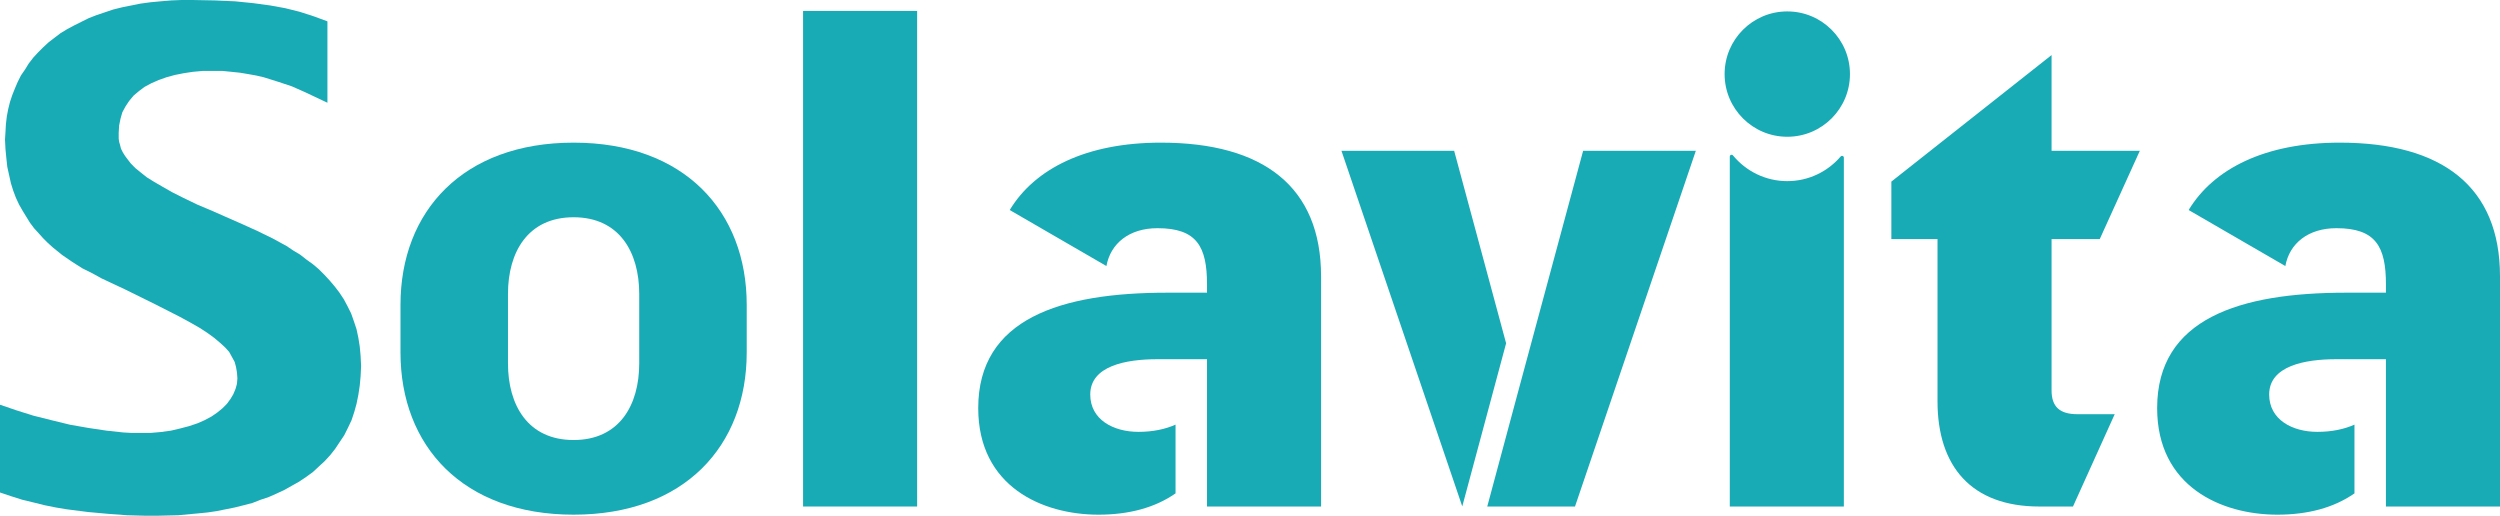
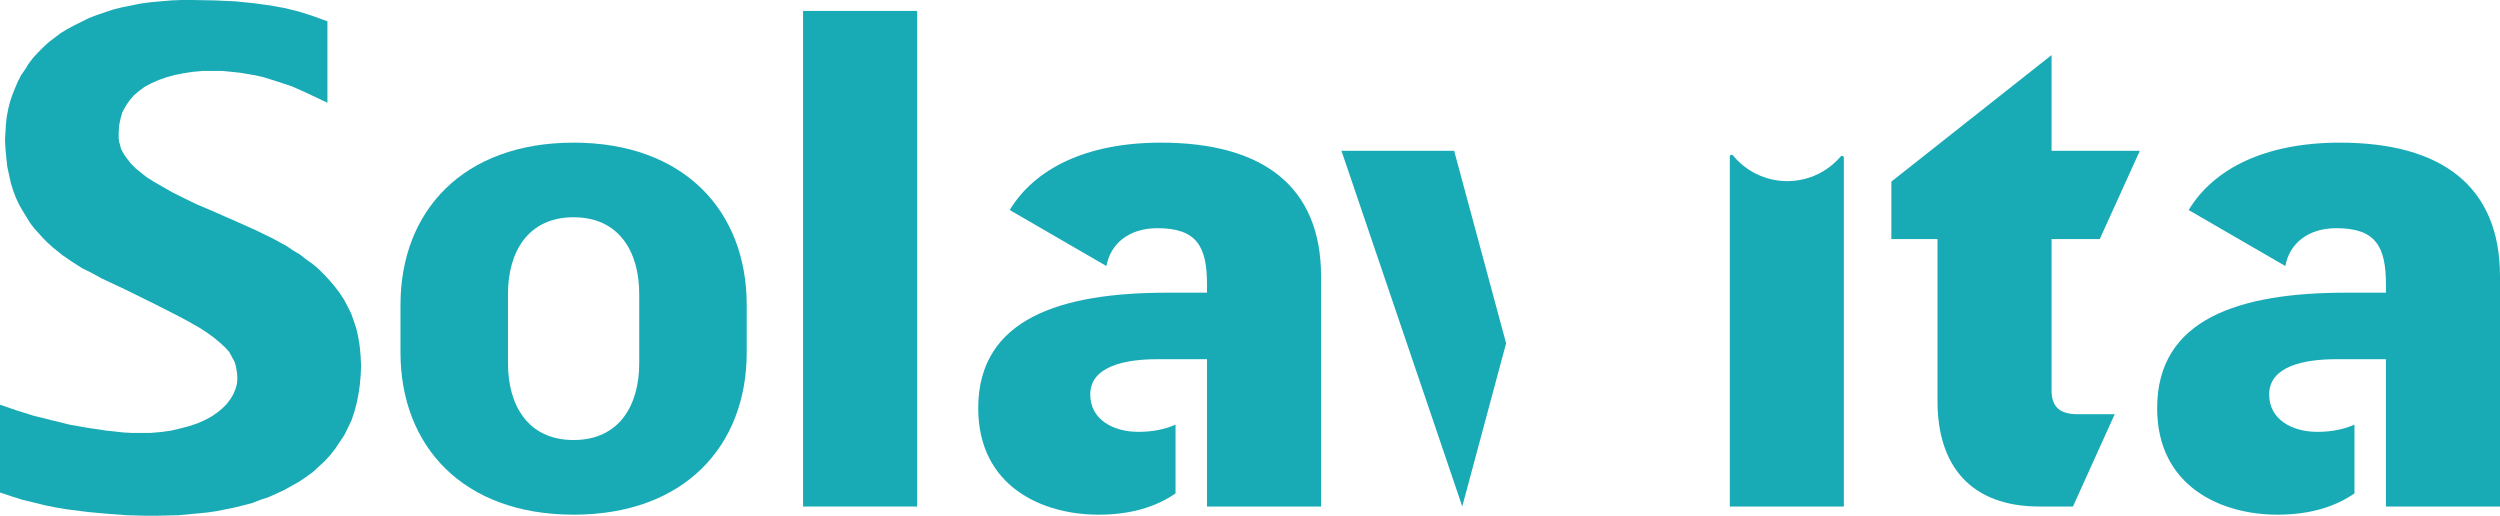
<svg xmlns="http://www.w3.org/2000/svg" id="图层_1" x="0px" y="0px" width="500px" height="103.141px" viewBox="0 0 500 103.141" xml:space="preserve">
  <g>
    <path fill="#18ABB6" d="M114.721,102.934c-22.132,0-34.624-13.713-34.624-32.449v-9.506c0-18.737,12.492-32.45,34.624-32.45   c22.132,0,34.623,13.713,34.623,32.45v9.506C149.344,89.221,136.853,102.934,114.721,102.934 M114.721,43.451   c-9.131,0-13.125,6.953-13.125,15.324v13.906c0,8.373,3.994,15.323,13.125,15.323c9.129,0,13.124-6.95,13.124-15.323V58.775   C127.845,50.404,123.85,43.451,114.721,43.451" />
    <rect x="160.616" y="2.187" fill="#18ABB6" width="22.812" height="99.118" />
    <path fill="#18ABB6" d="M410.316,30.157h17.65l-8.011,17.652h-9.641v30.277c0,3.256,1.631,4.752,5.159,4.752h7.469l-8.348,18.466   h-6.724c-13.579,0-20.368-8.013-20.368-21.046V47.81h-9.232V36.321l32.044-25.309L410.316,30.157L410.316,30.157z" />
    <polygon fill="#18ABB6" points="36.654,39.563 36.654,39.563 34.476,38.468 32.562,37.379 30.835,36.378 29.377,35.471    28.106,34.464 27.105,33.65 26.198,32.742 25.56,31.917 25.016,31.196 24.559,30.465 24.196,29.739 24.014,29.008 23.827,28.375    23.739,27.737 23.739,26.555 23.827,25.098 24.102,23.732 24.465,22.463 25.104,21.28 25.829,20.19 26.742,19.097 27.831,18.183    28.926,17.369 30.29,16.638 31.742,16.005 33.288,15.455 34.927,15.004 36.748,14.641 38.568,14.366 40.564,14.185 42.66,14.185    44.476,14.185 46.296,14.366 48.023,14.547 49.662,14.822 51.208,15.097 52.753,15.455 54.211,15.911 55.663,16.368 58.391,17.275    60.85,18.364 65.486,20.548 65.486,4.268 62.759,3.267 59.937,2.358 57.027,1.633 54.029,1.088 50.663,0.632 47.022,0.264    43.023,0.087 38.475,-0.001 36.291,-0.001 34.201,0.087 32.105,0.264 30.109,0.45 28.106,0.72 26.286,1.088 24.465,1.451    22.65,1.901 21.011,2.452 19.372,2.997 17.738,3.635 16.281,4.361 14.829,5.087 13.465,5.813 12.101,6.638 10.913,7.546    9.73,8.453 8.641,9.454 7.64,10.455 6.639,11.544 5.731,12.727 5.005,13.909 4.186,15.097 3.548,16.368 3.003,17.644 2.458,19.008    2.002,20.372 1.64,21.824 1.364,23.276 1.183,24.821 1.095,26.373 1.001,27.919 1.095,29.827 1.271,31.647 1.458,33.375    1.821,35.014 2.184,36.652 2.635,38.104 3.185,39.563 3.823,40.927 4.549,42.197 5.275,43.38 6.006,44.563 6.82,45.651    7.733,46.652 8.641,47.659 9.548,48.566 10.549,49.474 12.464,51.02 14.46,52.384 16.462,53.659 18.464,54.654 20.279,55.66    22.012,56.475 24.922,57.84 31.017,60.842 36.016,63.389 38.018,64.479 39.932,65.572 41.472,66.574 42.842,67.574 44.024,68.57    45.02,69.479 45.839,70.391 46.39,71.393 46.934,72.393 47.204,73.395 47.391,74.488 47.479,75.666 47.391,76.76 47.116,77.756    46.659,78.855 46.114,79.764 45.388,80.76 44.476,81.672 43.474,82.492 42.292,83.307 40.928,84.037 39.476,84.67 37.837,85.221    36.109,85.676 34.201,86.127 32.199,86.402 30.109,86.584 27.831,86.584 26.286,86.584 24.646,86.49 21.286,86.127 17.645,85.582    14.009,84.945 10.28,84.037 6.639,83.123 3.185,82.035 0,80.941 0,98.498 2.184,99.229 4.455,99.949 6.732,100.5 8.916,101.043    11.188,101.5 13.372,101.863 17.645,102.408 21.644,102.771 25.378,103.047 28.833,103.141 31.742,103.141 35.653,103.047    39.563,102.684 41.472,102.496 43.298,102.227 45.114,101.863 46.934,101.5 48.754,101.043 50.481,100.594 52.121,99.949    53.754,99.404 55.394,98.68 56.939,97.953 58.391,97.133 59.849,96.314 61.213,95.4 62.577,94.406 63.759,93.311 64.942,92.221    66.031,91.039 67.032,89.768 67.939,88.404 68.853,87.041 69.579,85.582 70.31,84.037 70.854,82.398 71.306,80.76 71.674,78.943    71.949,77.123 72.125,75.209 72.219,73.213 72.125,71.211 71.949,69.303 71.674,67.574 71.306,65.842 70.761,64.203 70.216,62.664    69.491,61.211 68.759,59.848 67.852,58.477 66.944,57.295 65.943,56.111 64.849,54.93 63.759,53.841 62.577,52.84 61.301,51.927    60.03,50.927 58.666,50.112 57.302,49.199 54.48,47.659 51.482,46.201 48.479,44.838 42.479,42.197 39.476,40.927  " />
-     <path fill="#18ABB6" d="M369.992,14.818c0,6.923-5.612,12.534-12.535,12.534s-12.535-5.611-12.535-12.534   s5.612-12.535,12.535-12.535S369.992,7.896,369.992,14.818" />
    <path fill="#18ABB6" d="M357.457,36.225c-4.379,0-8.283-2.007-10.865-5.144c-0.213-0.259-0.633-0.1-0.633,0.235v69.987h22.811   V31.533c0-0.343-0.42-0.485-0.645-0.226C365.545,34.313,361.729,36.225,357.457,36.225" />
    <polygon fill="#18ABB6" points="301.221,68.658 290.83,30.158 268.291,30.158 292.453,101.283  " />
-     <polygon fill="#18ABB6" points="316.628,30.157 303.729,77.951 303.729,77.947 297.45,101.305 314.999,101.305 339.167,30.157  " />
    <path fill="#18ABB6" d="M232.172,28.528c-14.913,0-25.225,5.196-30.227,13.477l19.339,11.201c0.82-4.5,4.53-7.568,10.208-7.568   c7.875,0,9.912,3.666,9.912,11.27v1.629h-8.012c-21.181,0-37.746,5.158-37.746,23.082c0,15.75,12.899,21.316,24.033,21.316   c6.126,0,11.291-1.388,15.431-4.259v-13.75c-2.022,0.902-4.501,1.445-7.419,1.445c-5.023,0-9.641-2.445-9.641-7.469   c0-5.703,7.061-7.062,13.441-7.062h9.912v3.563v0.918v15.615v8.672v0.695h22.811V55.275   C264.215,37.354,252.675,28.528,232.172,28.528" />
    <path fill="#18ABB6" d="M467.957,28.528c-14.913,0-25.225,5.196-30.227,13.477l19.338,11.201c0.82-4.5,4.53-7.568,10.209-7.568   c7.875,0,9.912,3.666,9.912,11.27v1.629h-8.013c-21.182,0-37.746,5.158-37.746,23.082c0,15.75,12.898,21.316,24.033,21.316   c6.125,0,11.291-1.388,15.431-4.259v-13.75c-2.021,0.902-4.501,1.445-7.42,1.445c-5.022,0-9.64-2.445-9.64-7.469   c0-5.703,7.06-7.062,13.441-7.062h9.911v3.563v0.918v15.615v8.672v0.695H500V55.275C500,37.354,488.459,28.528,467.957,28.528" />
  </g>
</svg>